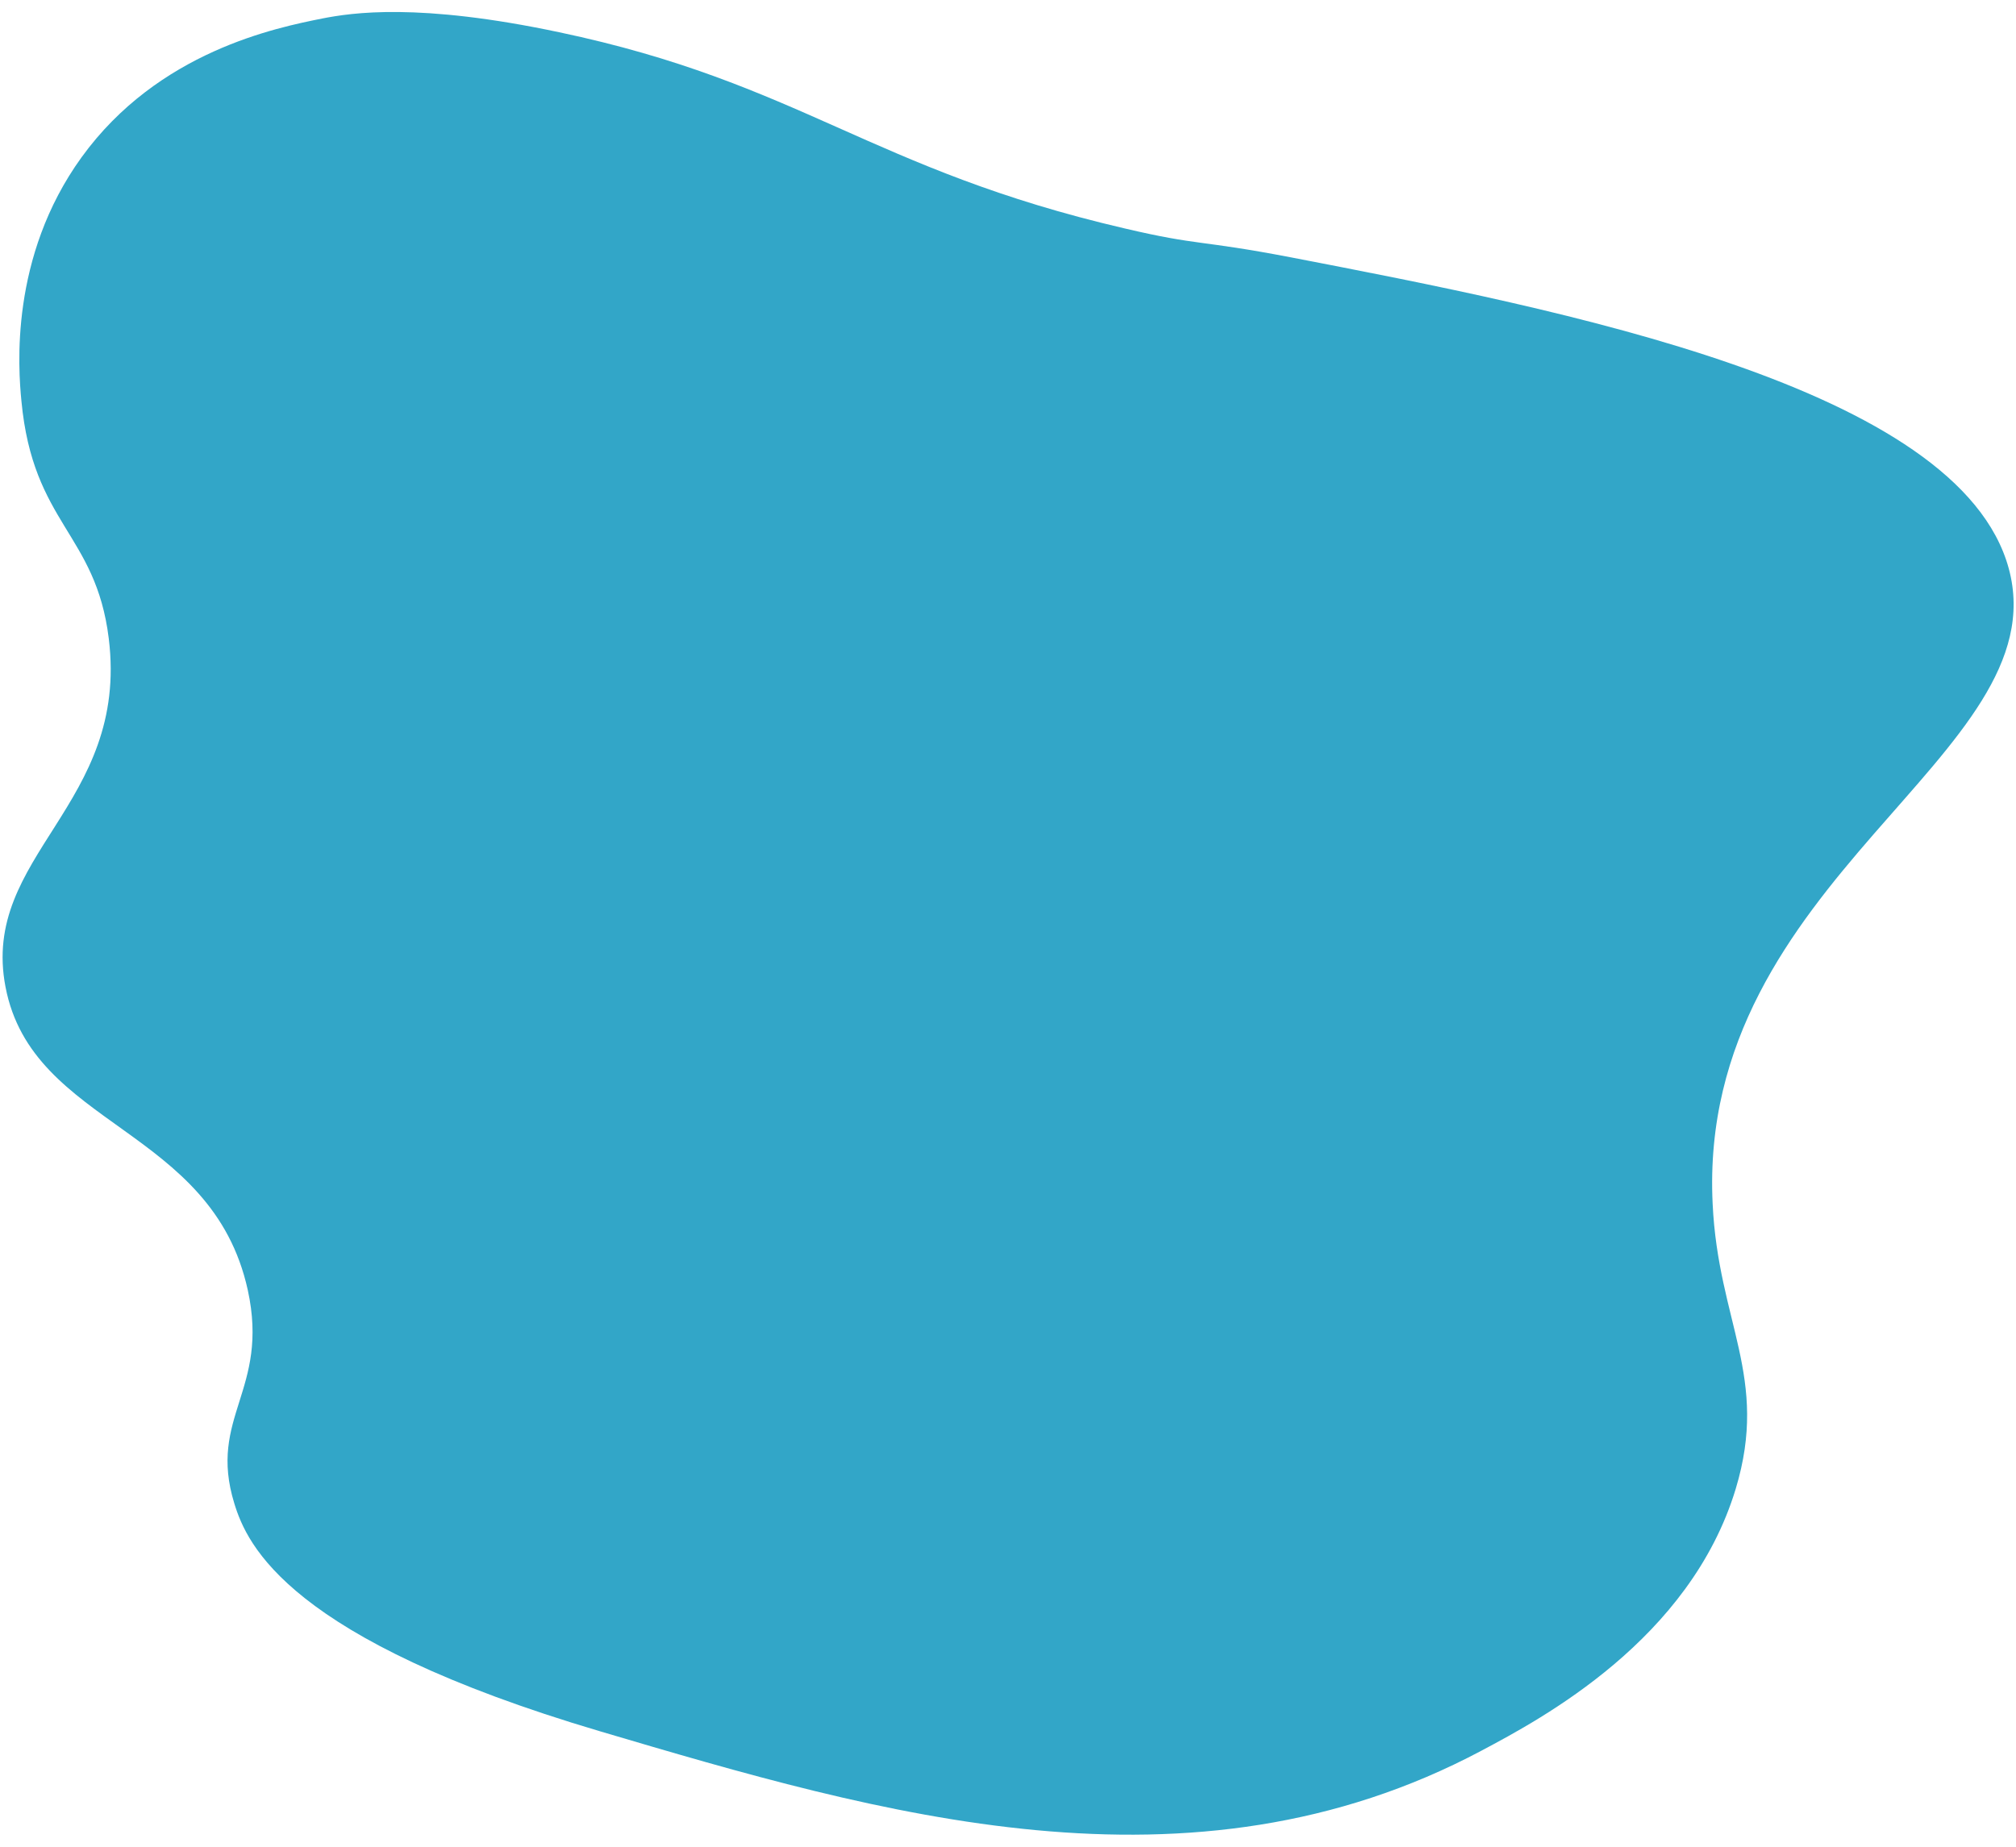
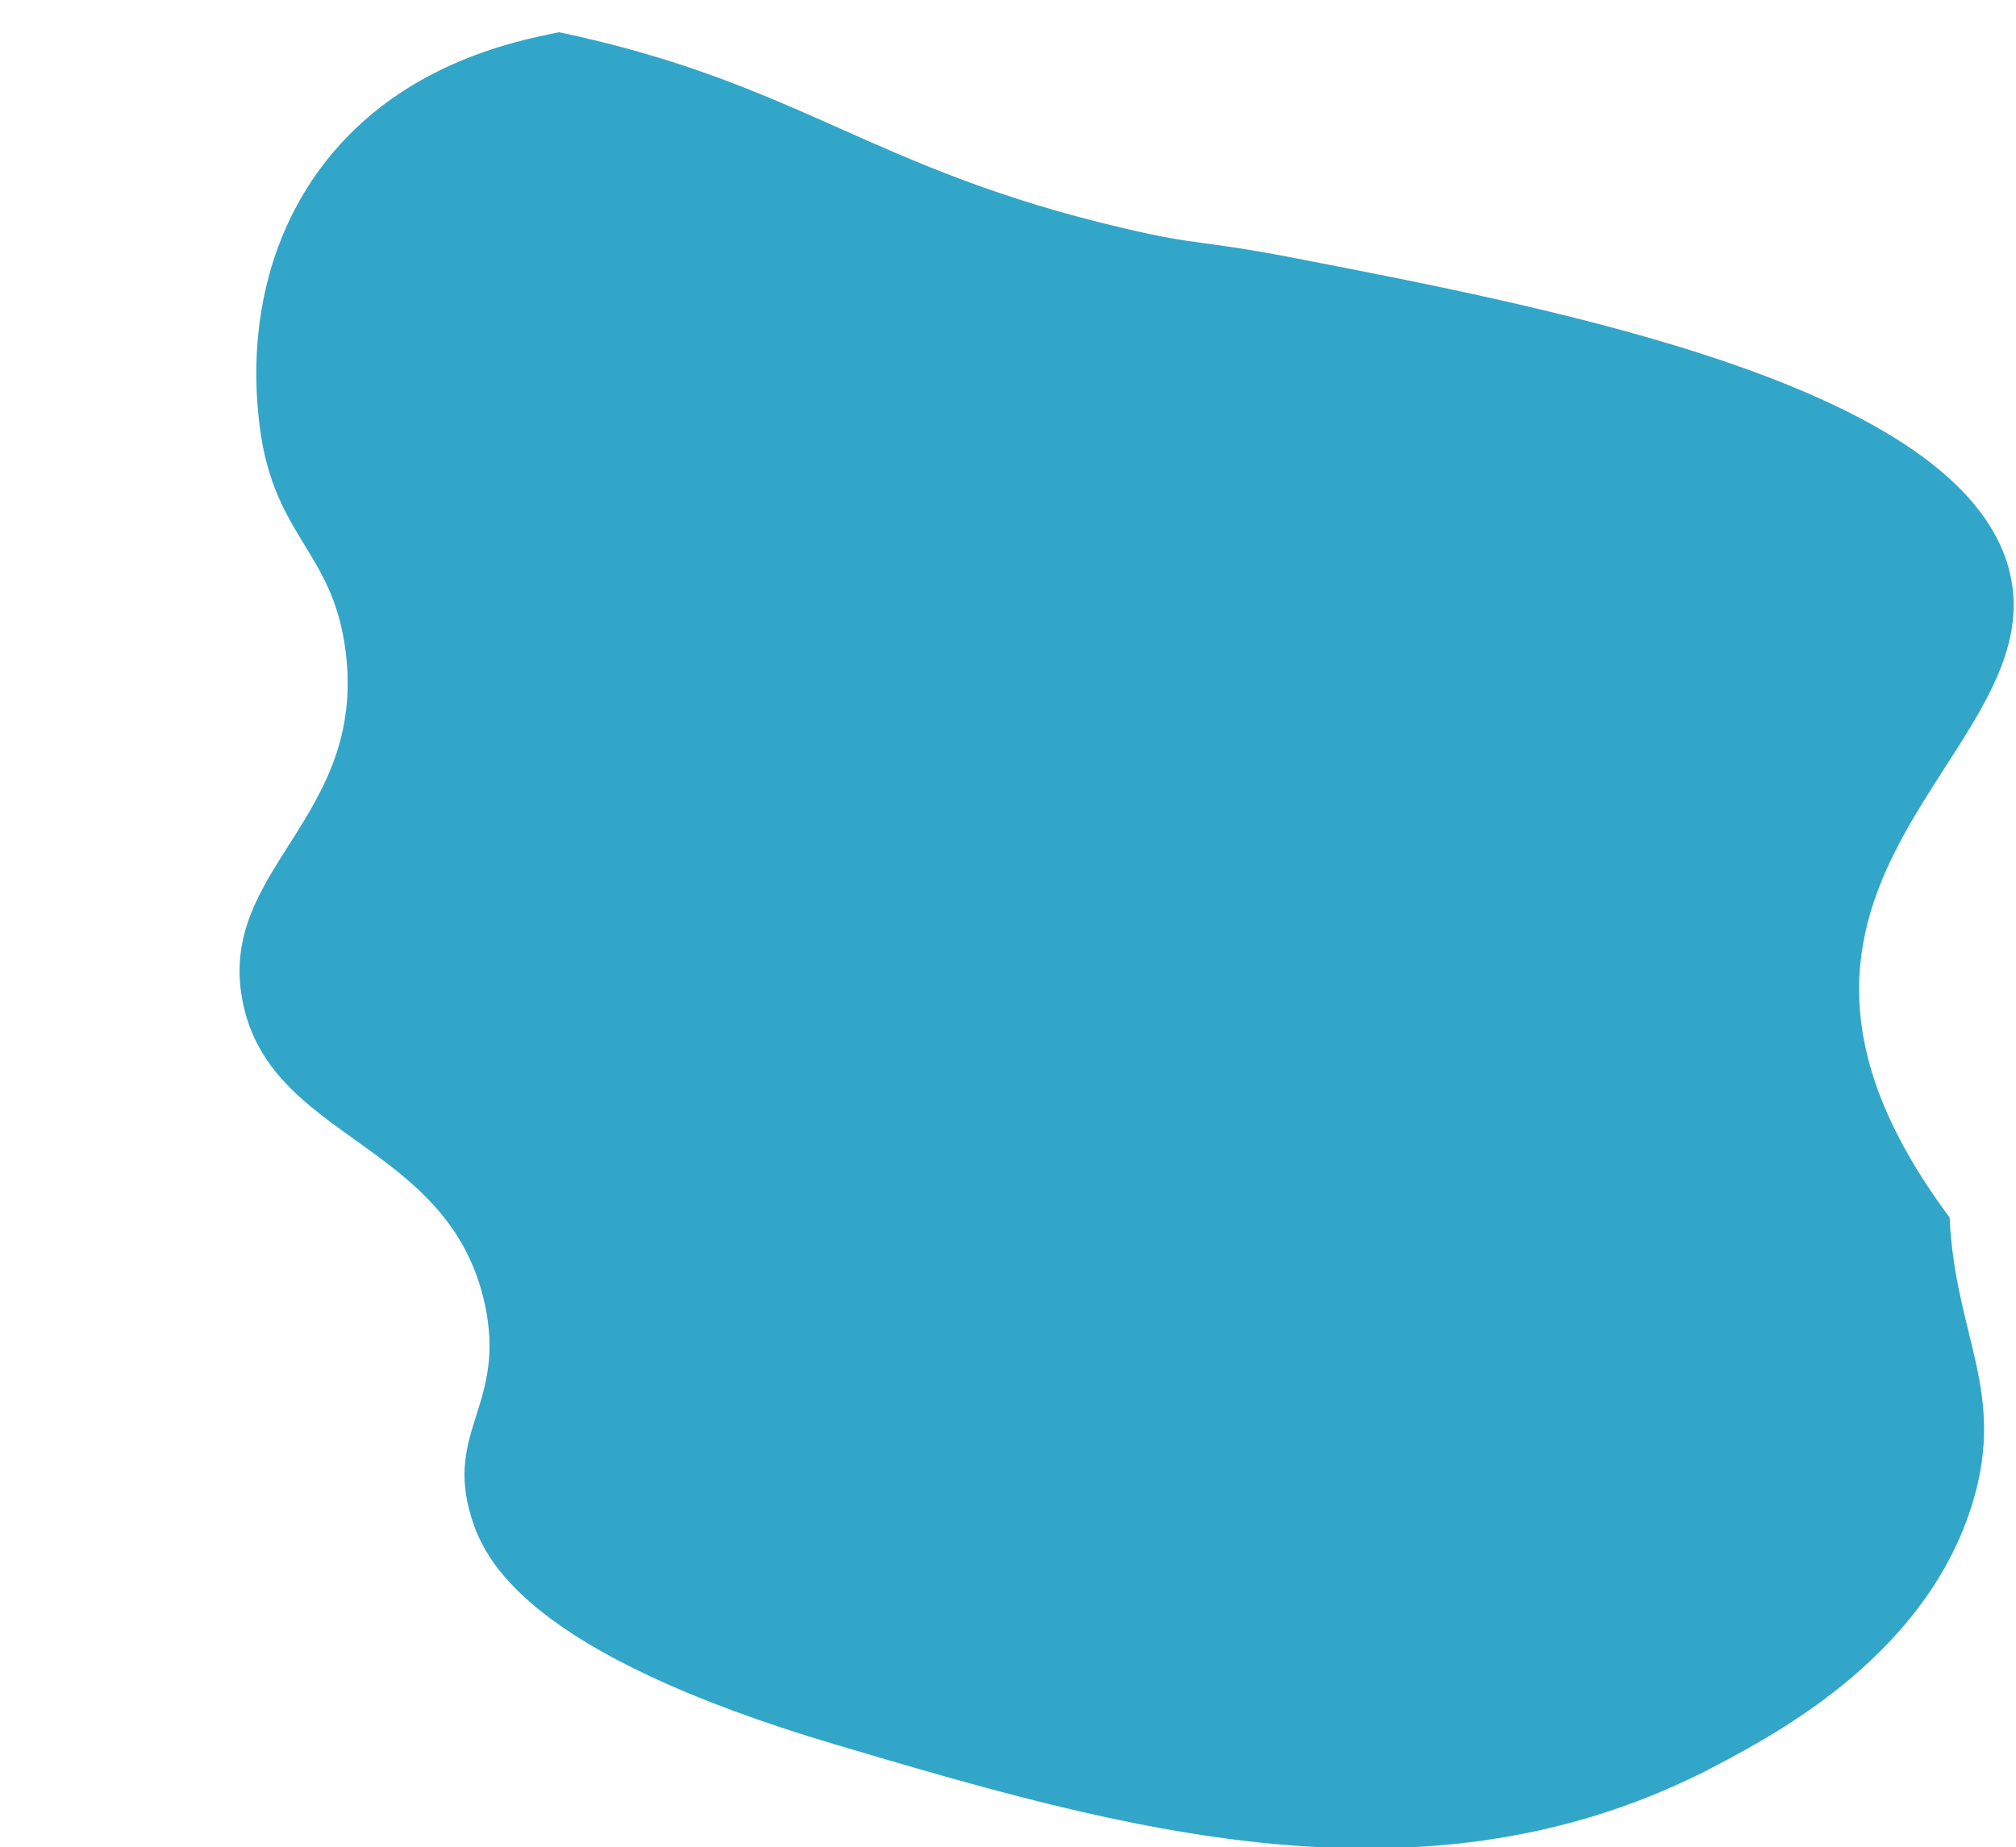
<svg xmlns="http://www.w3.org/2000/svg" id="Слой_1" x="0px" y="0px" viewBox="0 0 838 768" style="enable-background:new 0 0 838 768;" xml:space="preserve">
  <style type="text/css"> .st0{fill:#32A6C8;} </style>
-   <path class="st0" d="M467.6,95C361.7,70.4,333,34.6,232.4,13.4C173.9,1,146.2,5.3,133.9,7.7c-18.9,3.8-68.1,13.6-100,57.7 c-30,41.5-26.3,87.9-25,101.3c4.8,51.1,30.9,55,36.3,98.7c8.6,69.4-53.5,90.2-42.9,145c11.2,58.3,85.8,58.1,100.7,126 c9.1,41.7-16.7,52.7-5.6,88.7c5.3,17.4,22.6,56.4,151.9,94.7c116.3,34.4,245.2,72.6,366.5,8.1c25-13.3,86.7-46.1,105.7-108.9 c14-46.4-7.3-69.2-9.6-118.5C705.3,365.1,856,314.1,835,236.4C814.4,160.6,648.9,128.7,536.6,107C498,99.6,498.7,102.3,467.6,95z" />
+   <path class="st0" d="M467.6,95C361.7,70.4,333,34.6,232.4,13.4c-18.9,3.8-68.1,13.6-100,57.7 c-30,41.5-26.3,87.9-25,101.3c4.8,51.1,30.9,55,36.3,98.7c8.6,69.4-53.5,90.2-42.9,145c11.2,58.3,85.8,58.1,100.7,126 c9.1,41.7-16.7,52.7-5.6,88.7c5.3,17.4,22.6,56.4,151.9,94.7c116.3,34.4,245.2,72.6,366.5,8.1c25-13.3,86.7-46.1,105.7-108.9 c14-46.4-7.3-69.2-9.6-118.5C705.3,365.1,856,314.1,835,236.4C814.4,160.6,648.9,128.7,536.6,107C498,99.6,498.7,102.3,467.6,95z" />
</svg>